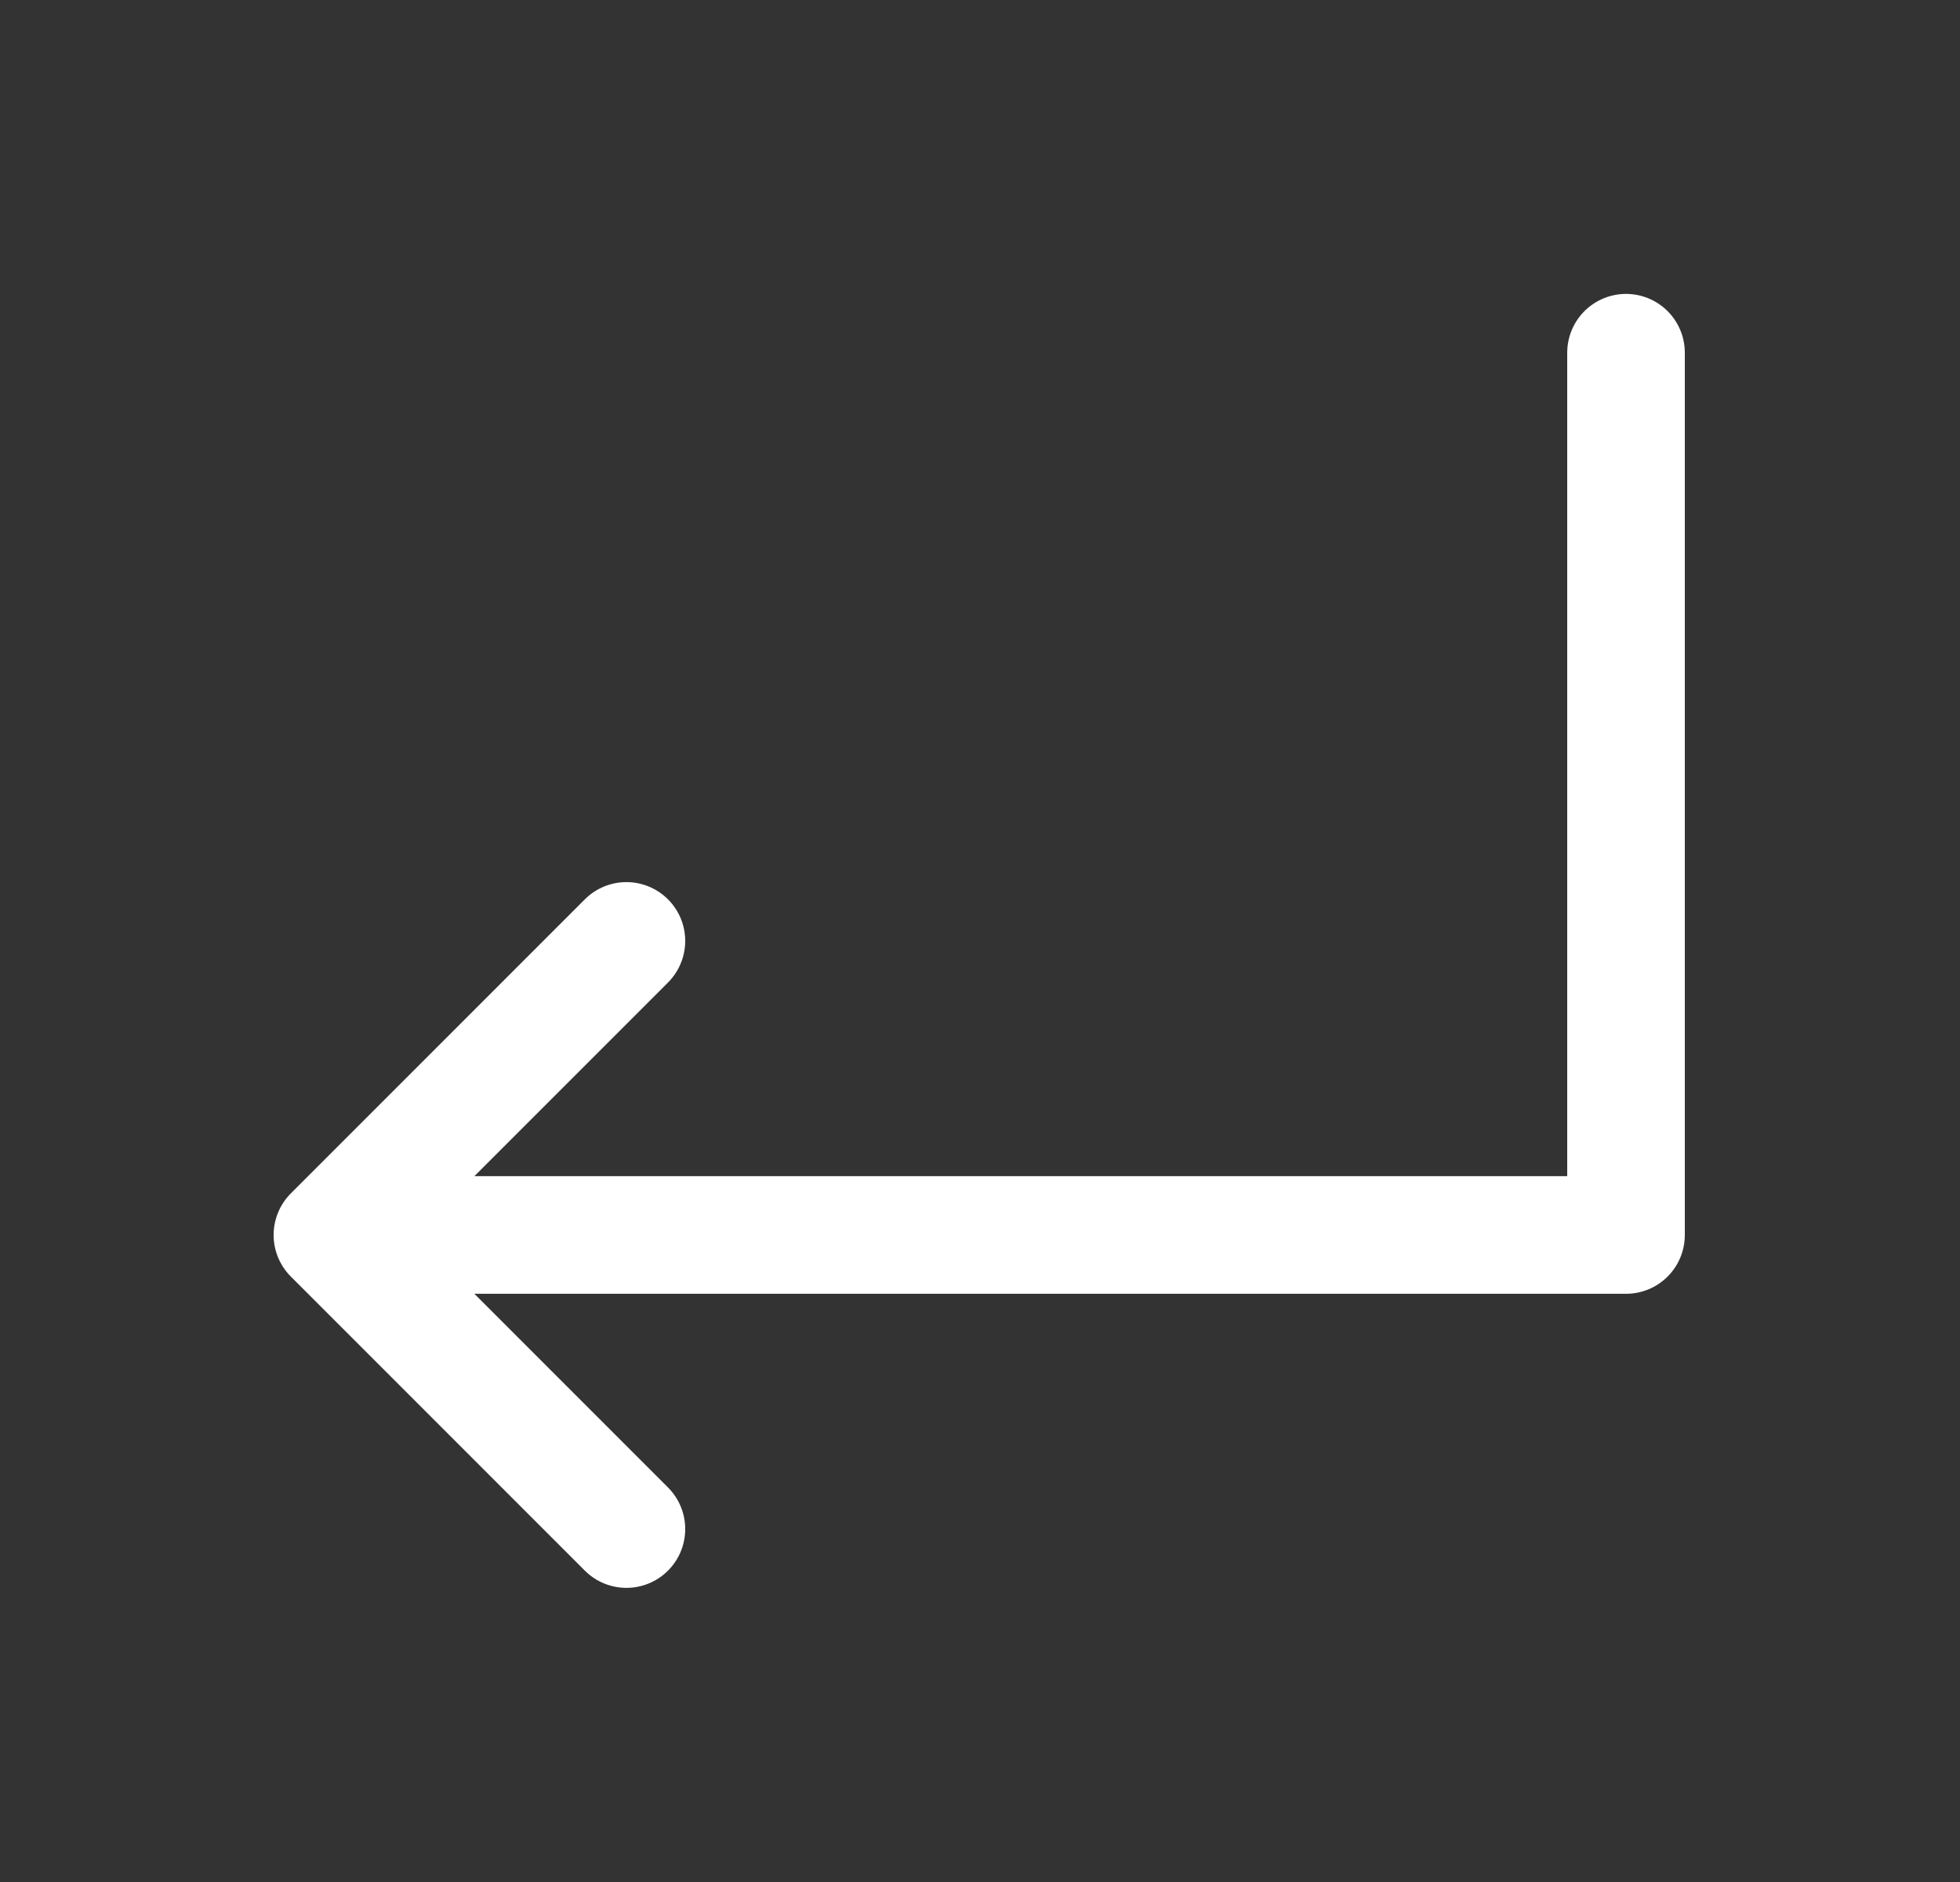
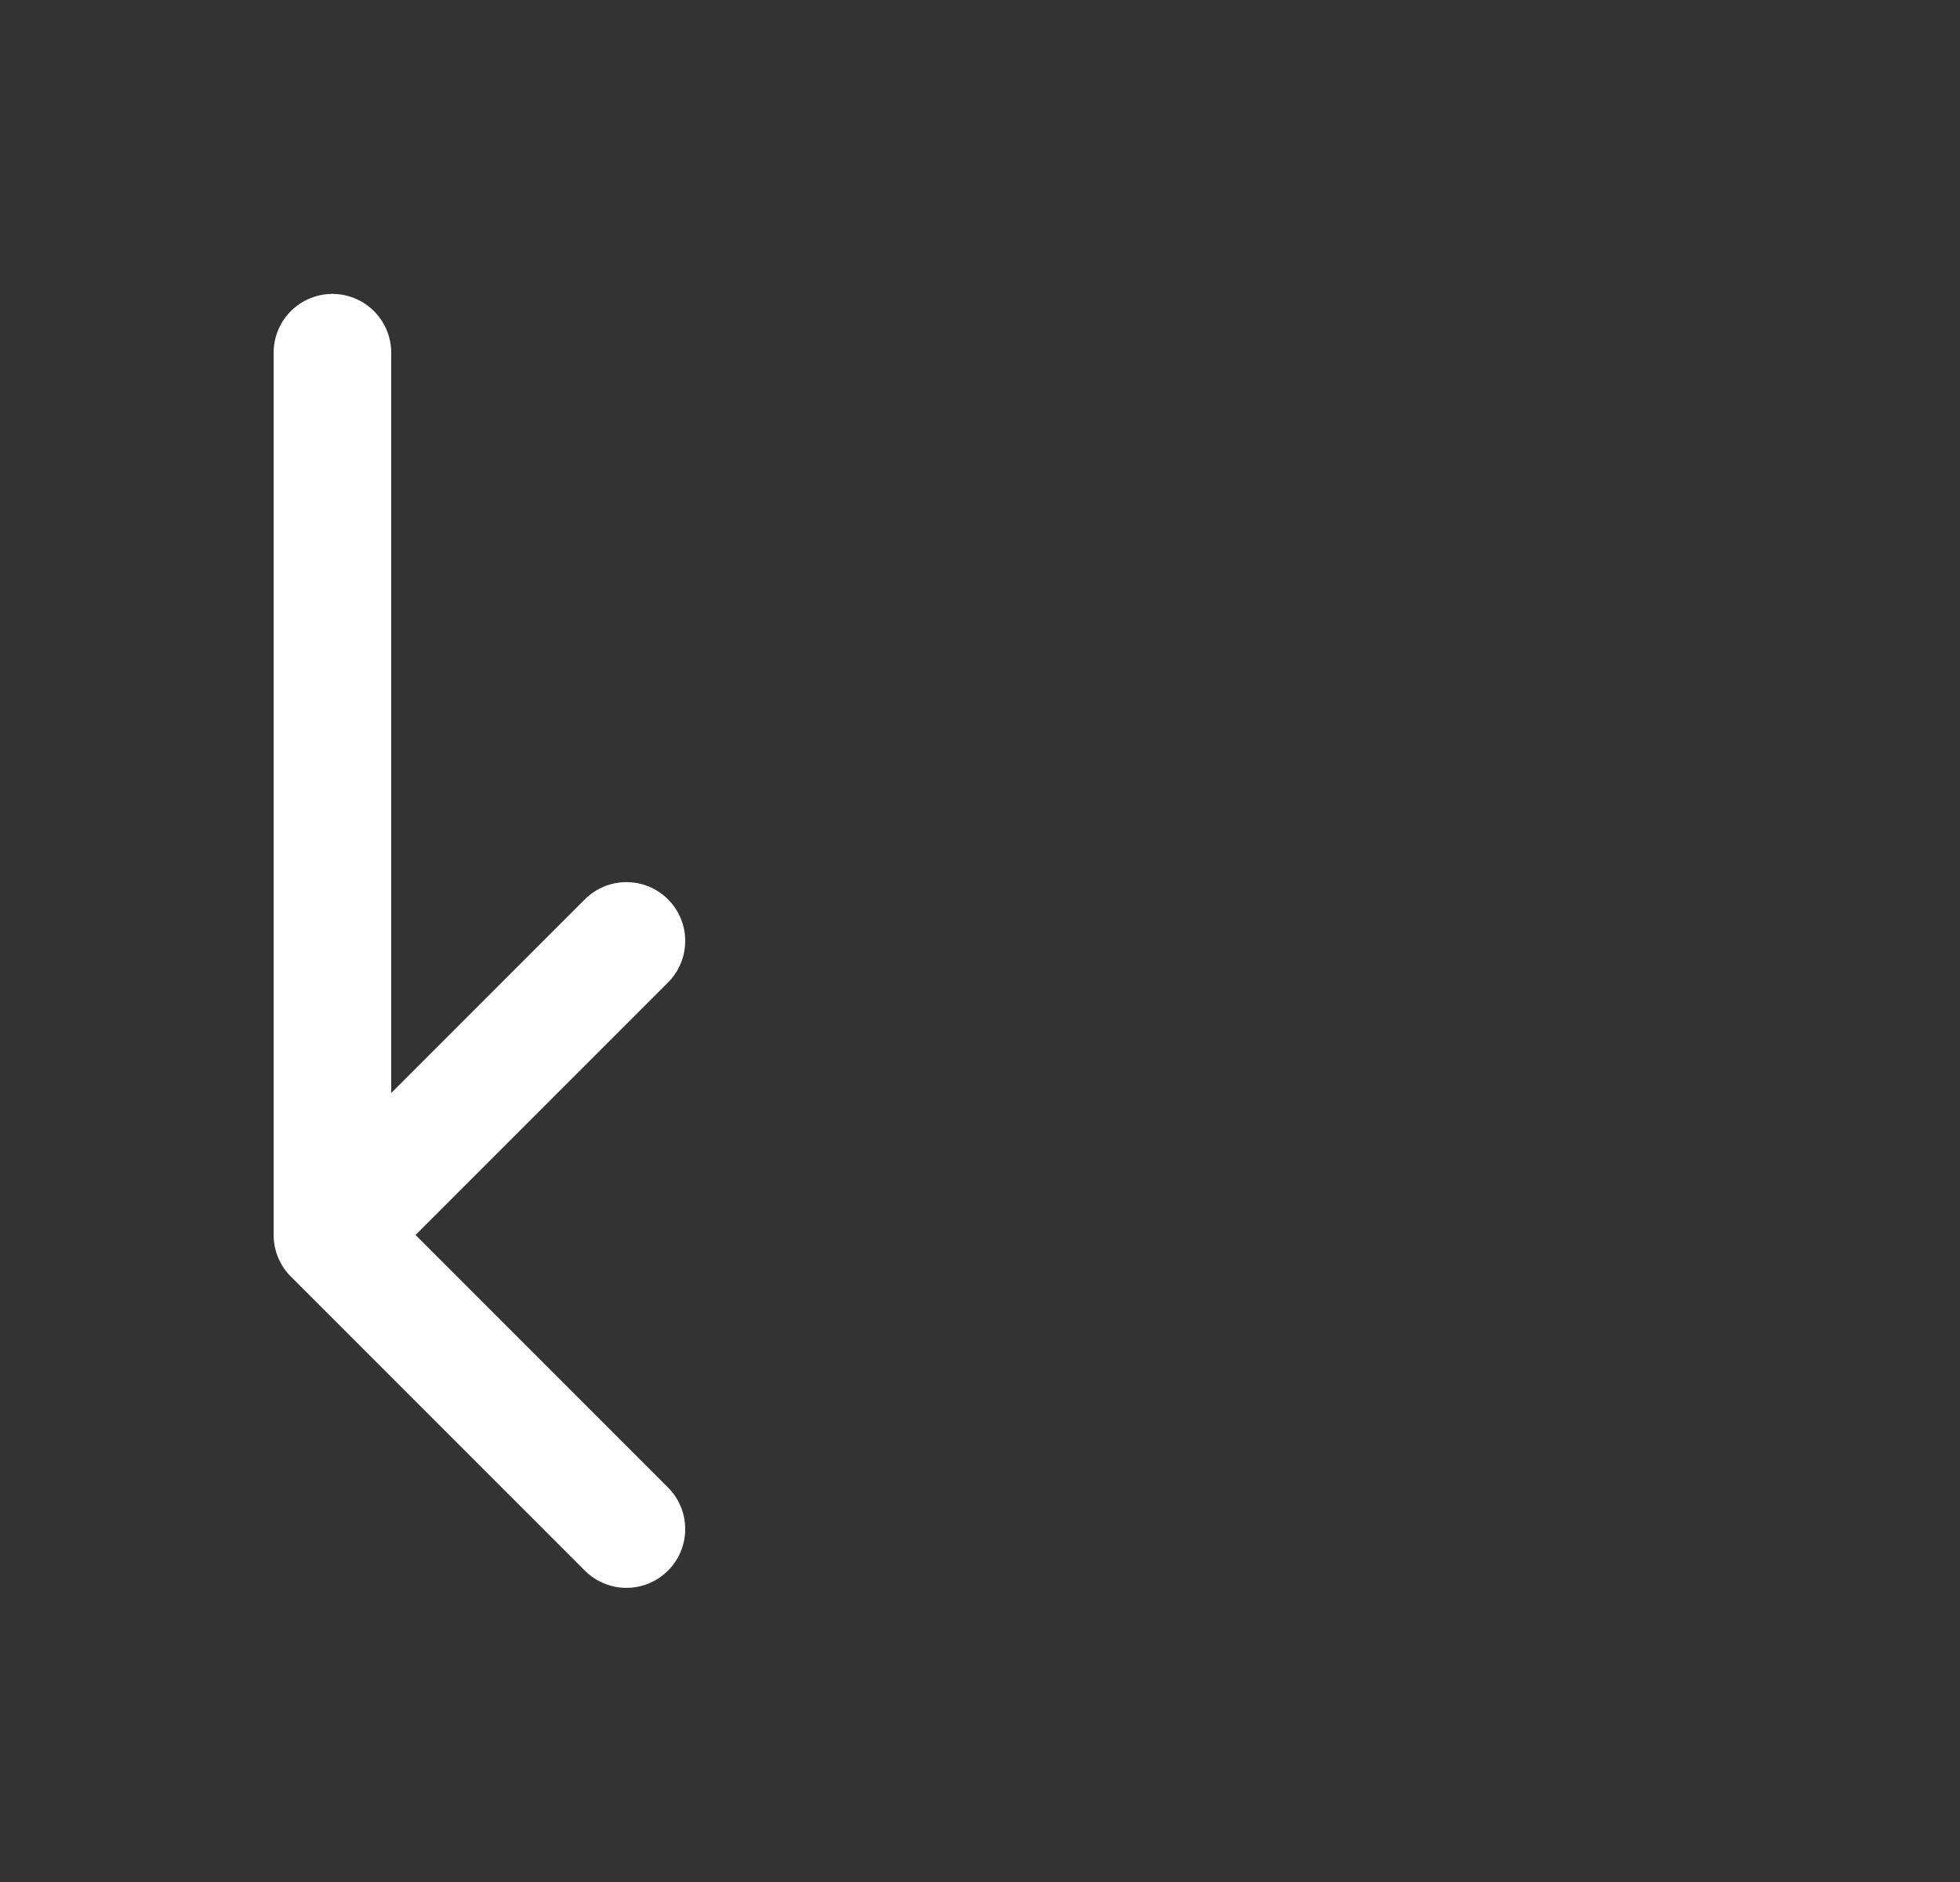
<svg xmlns="http://www.w3.org/2000/svg" fill="none" viewBox="0 0 25 24" height="24" width="25">
  <rect x="0" y="0" width="25" height="24" fill="#333333" stroke="none" />
-   <path stroke-linejoin="round" stroke-linecap="round" stroke-width="1.5" stroke="white" d="M7.99 11.999L4.24 15.749M4.24 15.749L7.99 19.499M4.24 15.749H20.74V4.498" />
+   <path stroke-linejoin="round" stroke-linecap="round" stroke-width="1.5" stroke="white" d="M7.99 11.999L4.24 15.749M4.24 15.749L7.99 19.499M4.24 15.749V4.498" />
</svg>